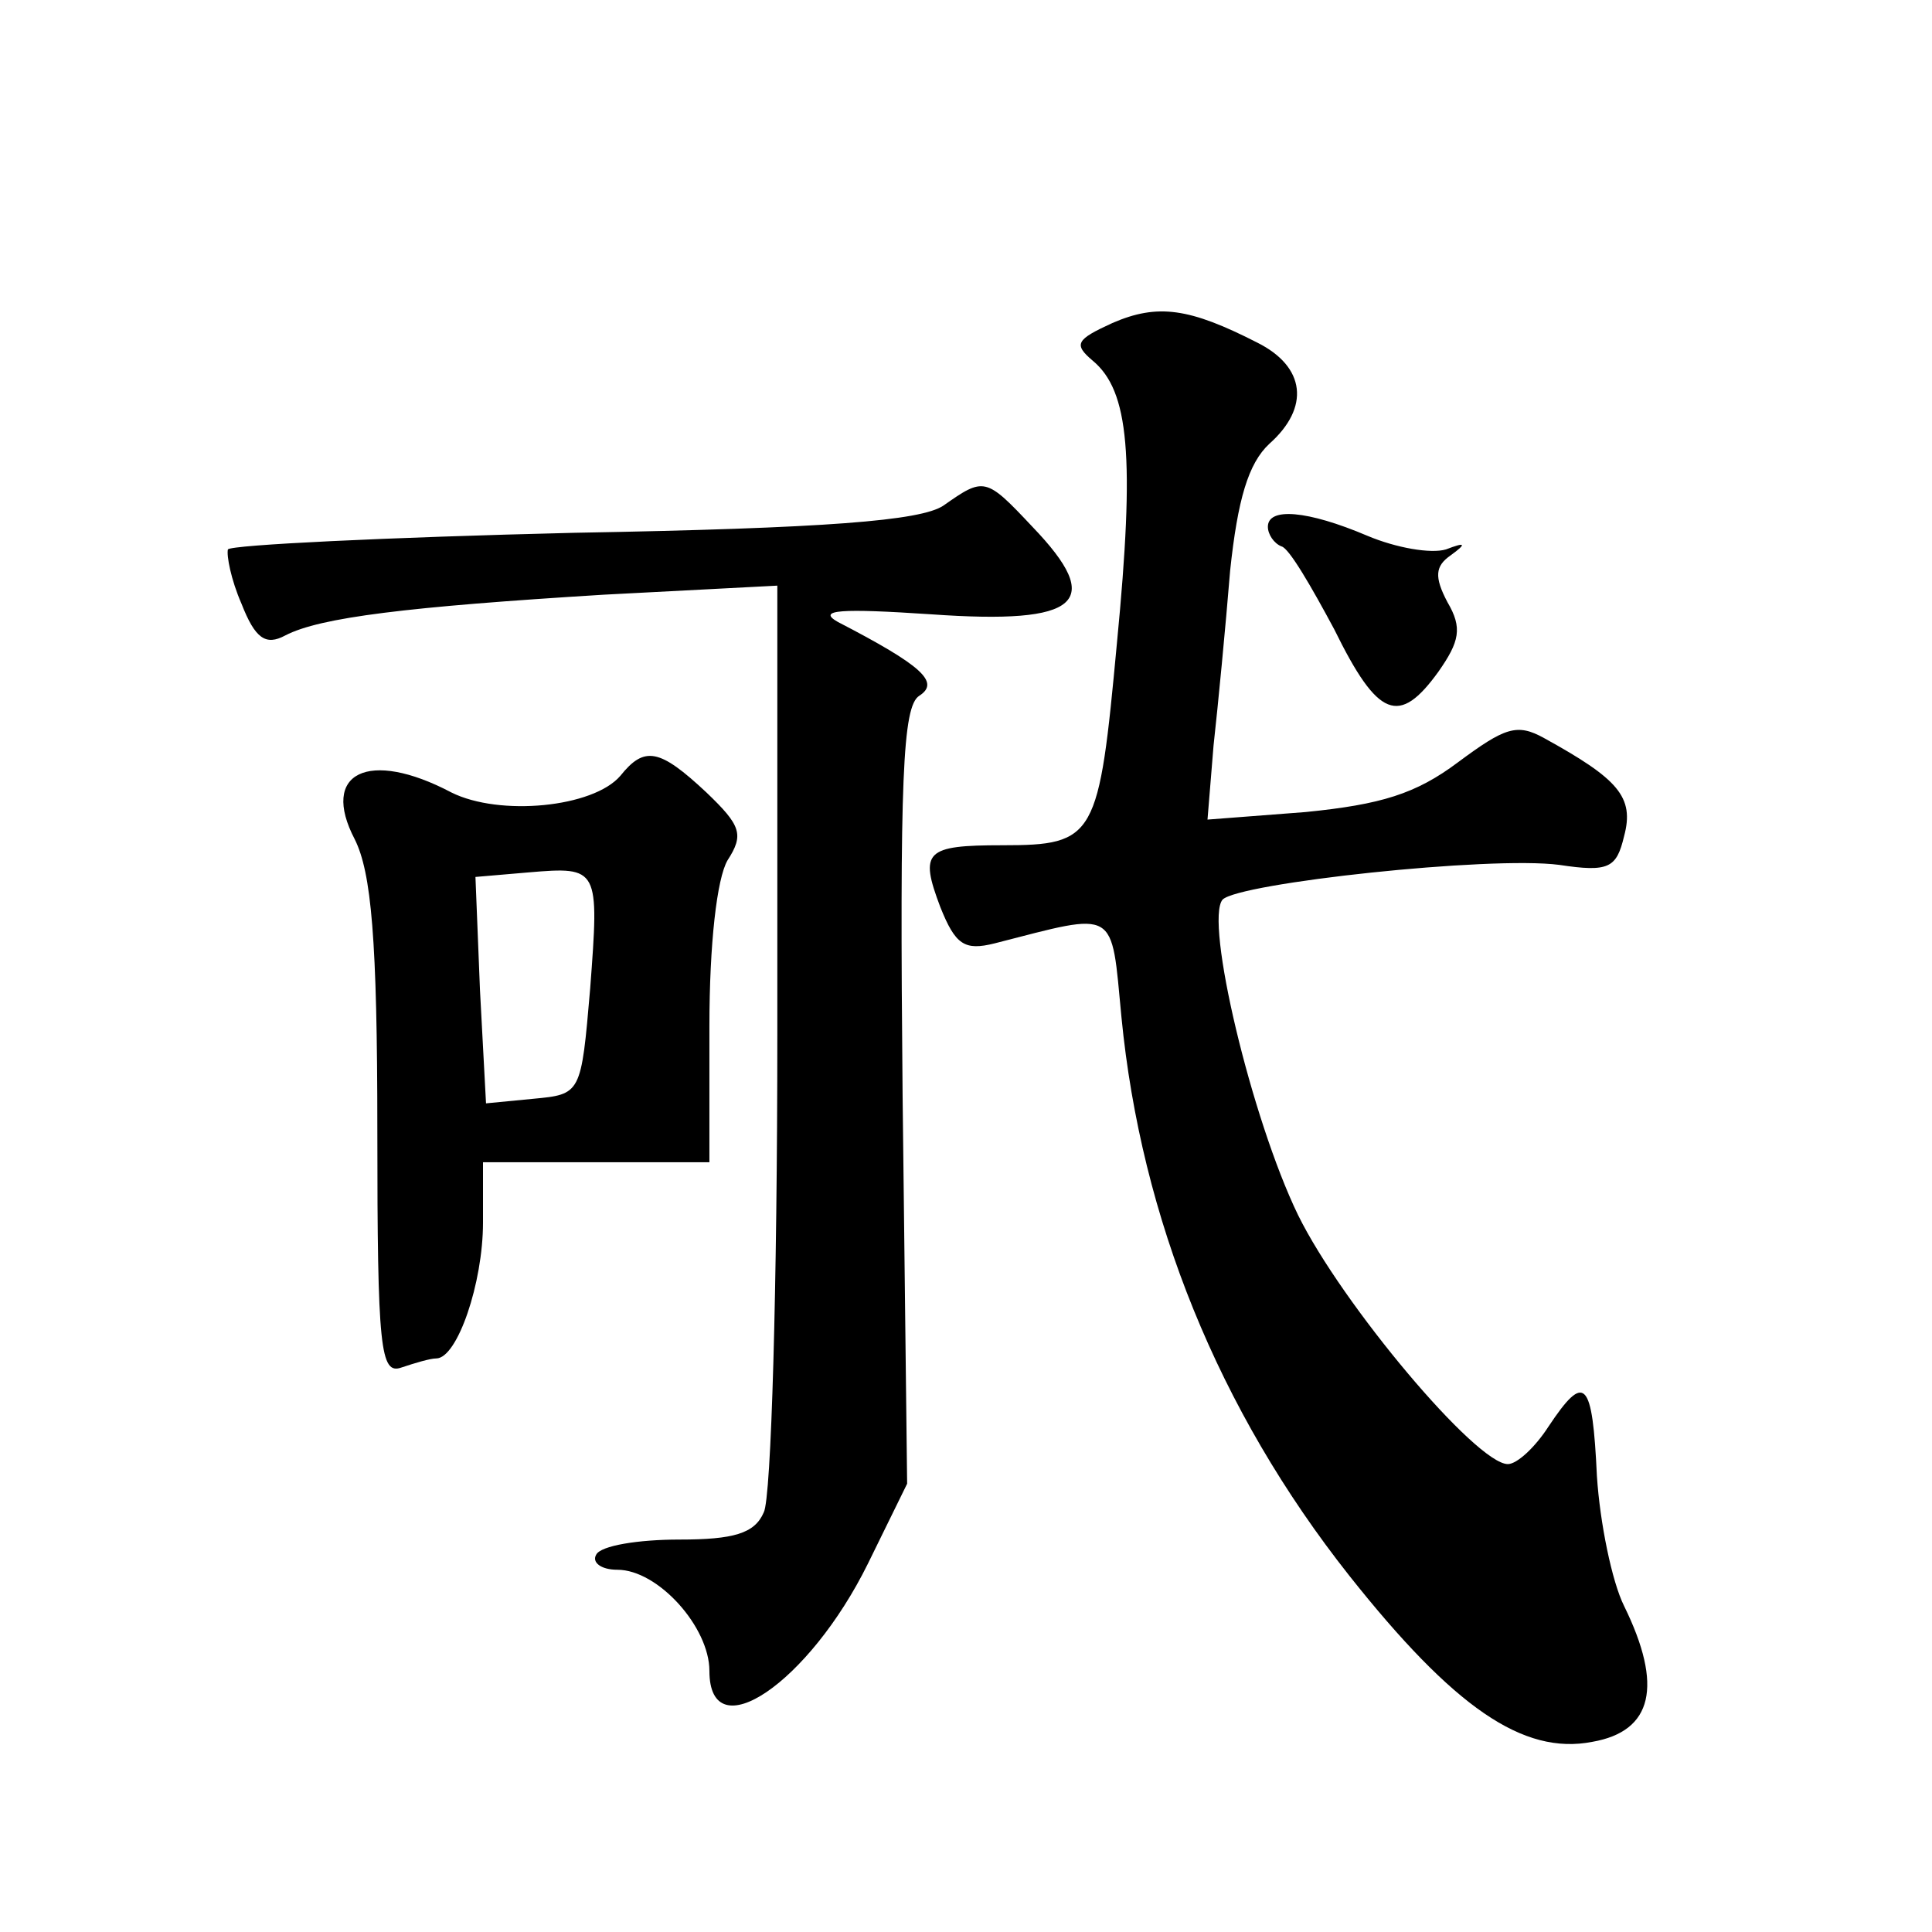
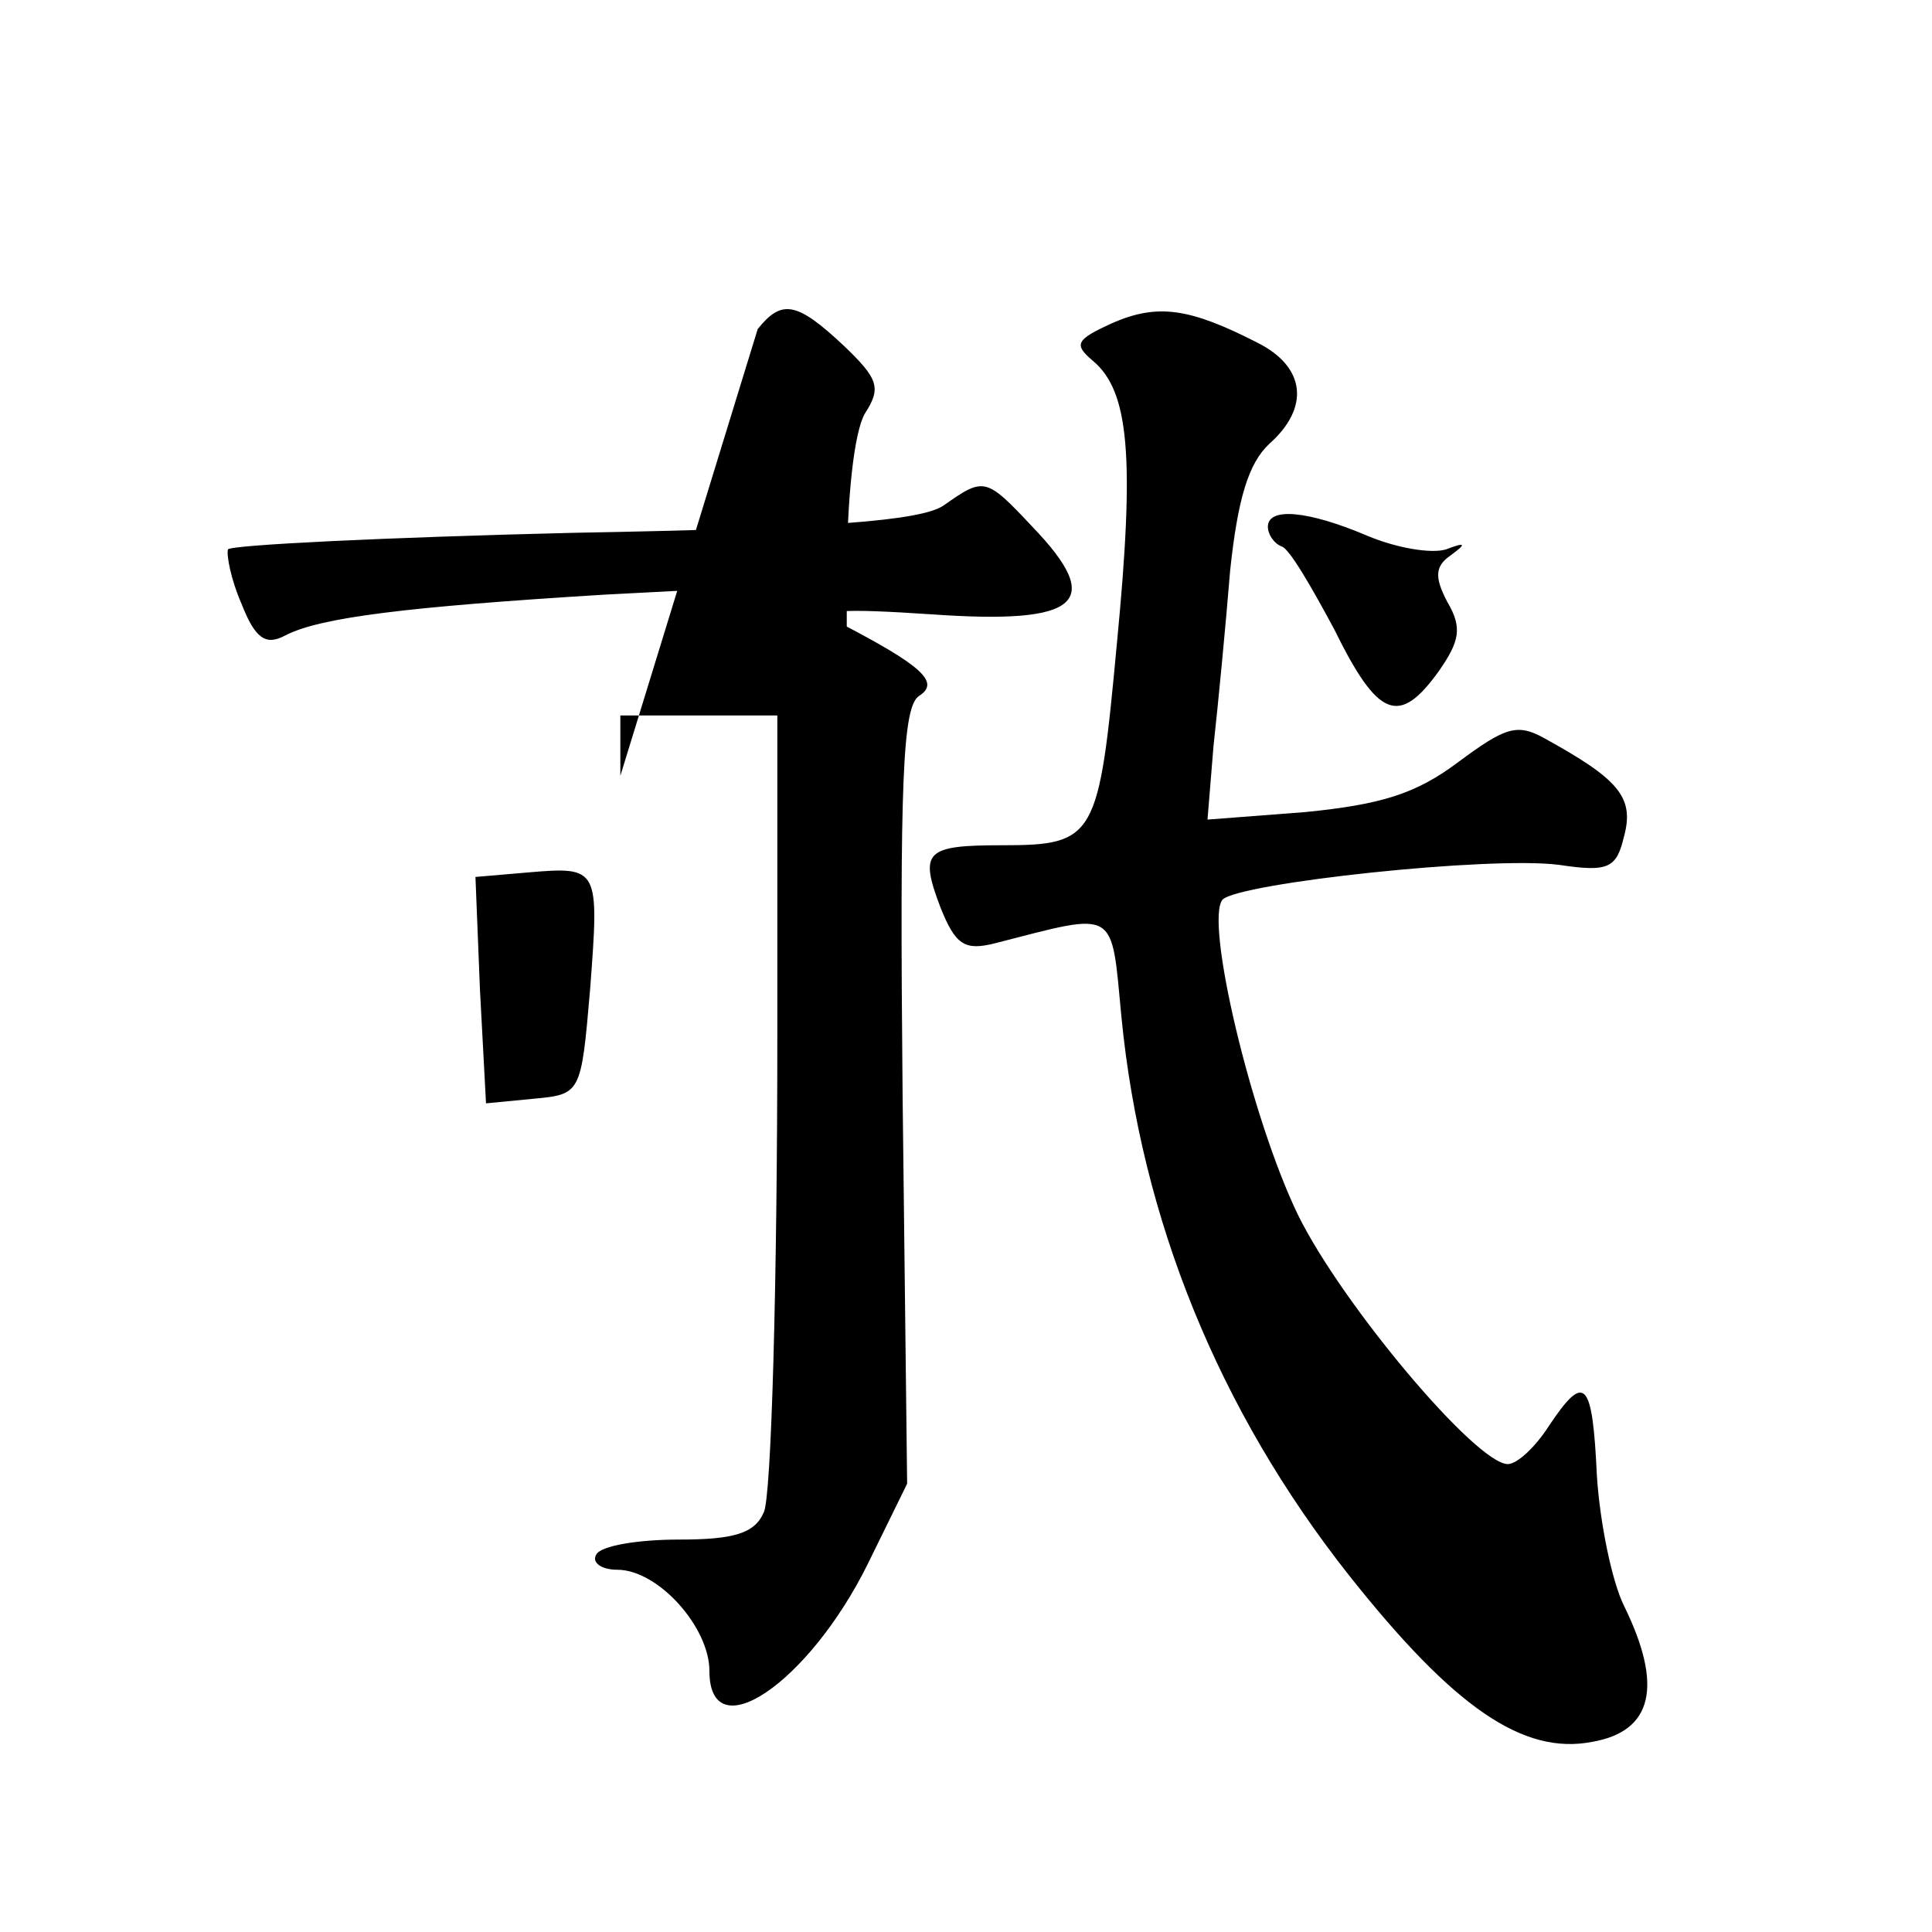
<svg xmlns="http://www.w3.org/2000/svg" version="1.0" width="128pt" height="128pt" viewBox="0 0 128 128" preserveAspectRatio="xMidYMid meet">
  <g transform="translate(0,128) scale(0.1,-0.1)" fill="#0" stroke="none">
-     <path d="M737 1066 c-24 -11 -26 -14 -13 -25 24 -20 28 -63 16 -187 -12 -129 -14 -134 -76 -134 -51 0 -55 -4 -41 -41 10 -25 16 -29 36 -24 82 21 77 24 84 -49 13 -133 64 -260 151 -370 69 -87 115 -119 161 -110 40 7 47 37 21 90 -8 16 -16 55 -18 86 -3 64 -8 69 -32 33 -9 -14 -21 -25 -27 -25 -21 0 -110 106 -139 165 -31 64 -62 195 -50 209 11 11 177 29 223 23 33 -5 38 -2 43 19 7 26 -4 38 -53 65 -18 10 -26 7 -57 -16 -28 -21 -51 -28 -101 -33 l-65 -5 4 49 c3 27 8 79 11 116 5 47 12 71 26 84 27 24 24 51 -8 67 -45 23 -66 26 -96 13z M625 945 c-15 -10 -77 -15 -245 -18 -124 -3 -227 -8 -229 -11 -1 -4 2 -20 9 -36 9 -23 16 -28 29 -21 23 12 81 19 211 27 l115 6 0 -298 c0 -165 -4 -307 -9 -316 -6 -14 -20 -18 -56 -18 -27 0 -52 -4 -55 -10 -3 -5 3 -10 14 -10 27 0 61 -38 61 -67 0 -53 66 -8 105 71 l26 53 -3 257 c-2 210 0 258 11 265 14 9 2 20 -54 49 -14 8 2 9 62 5 99 -7 115 8 67 58 -31 33 -32 33 -59 14z M840 931 c0 -5 4 -11 9 -13 5 -1 20 -27 35 -55 29 -59 43 -64 69 -28 14 20 16 29 6 46 -9 17 -8 24 2 31 11 8 10 9 -3 4 -10 -3 -33 1 -52 9 -40 17 -66 19 -66 6z M411 766 c-18 -21 -80 -27 -112 -11 -55 29 -87 13 -64 -31 11 -22 15 -66 15 -193 0 -145 2 -162 16 -157 9 3 19 6 23 6 14 0 31 50 31 90 l0 40 75 0 75 0 0 90 c0 55 5 98 12 110 11 17 9 23 -14 45 -31 29 -41 31 -57 11z m-20 -141 c-6 -70 -6 -70 -38 -73 l-31 -3 -4 75 -3 75 35 3 c47 4 47 3 41 -77z" />
+     <path d="M737 1066 c-24 -11 -26 -14 -13 -25 24 -20 28 -63 16 -187 -12 -129 -14 -134 -76 -134 -51 0 -55 -4 -41 -41 10 -25 16 -29 36 -24 82 21 77 24 84 -49 13 -133 64 -260 151 -370 69 -87 115 -119 161 -110 40 7 47 37 21 90 -8 16 -16 55 -18 86 -3 64 -8 69 -32 33 -9 -14 -21 -25 -27 -25 -21 0 -110 106 -139 165 -31 64 -62 195 -50 209 11 11 177 29 223 23 33 -5 38 -2 43 19 7 26 -4 38 -53 65 -18 10 -26 7 -57 -16 -28 -21 -51 -28 -101 -33 l-65 -5 4 49 c3 27 8 79 11 116 5 47 12 71 26 84 27 24 24 51 -8 67 -45 23 -66 26 -96 13z M625 945 c-15 -10 -77 -15 -245 -18 -124 -3 -227 -8 -229 -11 -1 -4 2 -20 9 -36 9 -23 16 -28 29 -21 23 12 81 19 211 27 l115 6 0 -298 c0 -165 -4 -307 -9 -316 -6 -14 -20 -18 -56 -18 -27 0 -52 -4 -55 -10 -3 -5 3 -10 14 -10 27 0 61 -38 61 -67 0 -53 66 -8 105 71 l26 53 -3 257 c-2 210 0 258 11 265 14 9 2 20 -54 49 -14 8 2 9 62 5 99 -7 115 8 67 58 -31 33 -32 33 -59 14z M840 931 c0 -5 4 -11 9 -13 5 -1 20 -27 35 -55 29 -59 43 -64 69 -28 14 20 16 29 6 46 -9 17 -8 24 2 31 11 8 10 9 -3 4 -10 -3 -33 1 -52 9 -40 17 -66 19 -66 6z M411 766 l0 40 75 0 75 0 0 90 c0 55 5 98 12 110 11 17 9 23 -14 45 -31 29 -41 31 -57 11z m-20 -141 c-6 -70 -6 -70 -38 -73 l-31 -3 -4 75 -3 75 35 3 c47 4 47 3 41 -77z" />
  </g>
</svg>